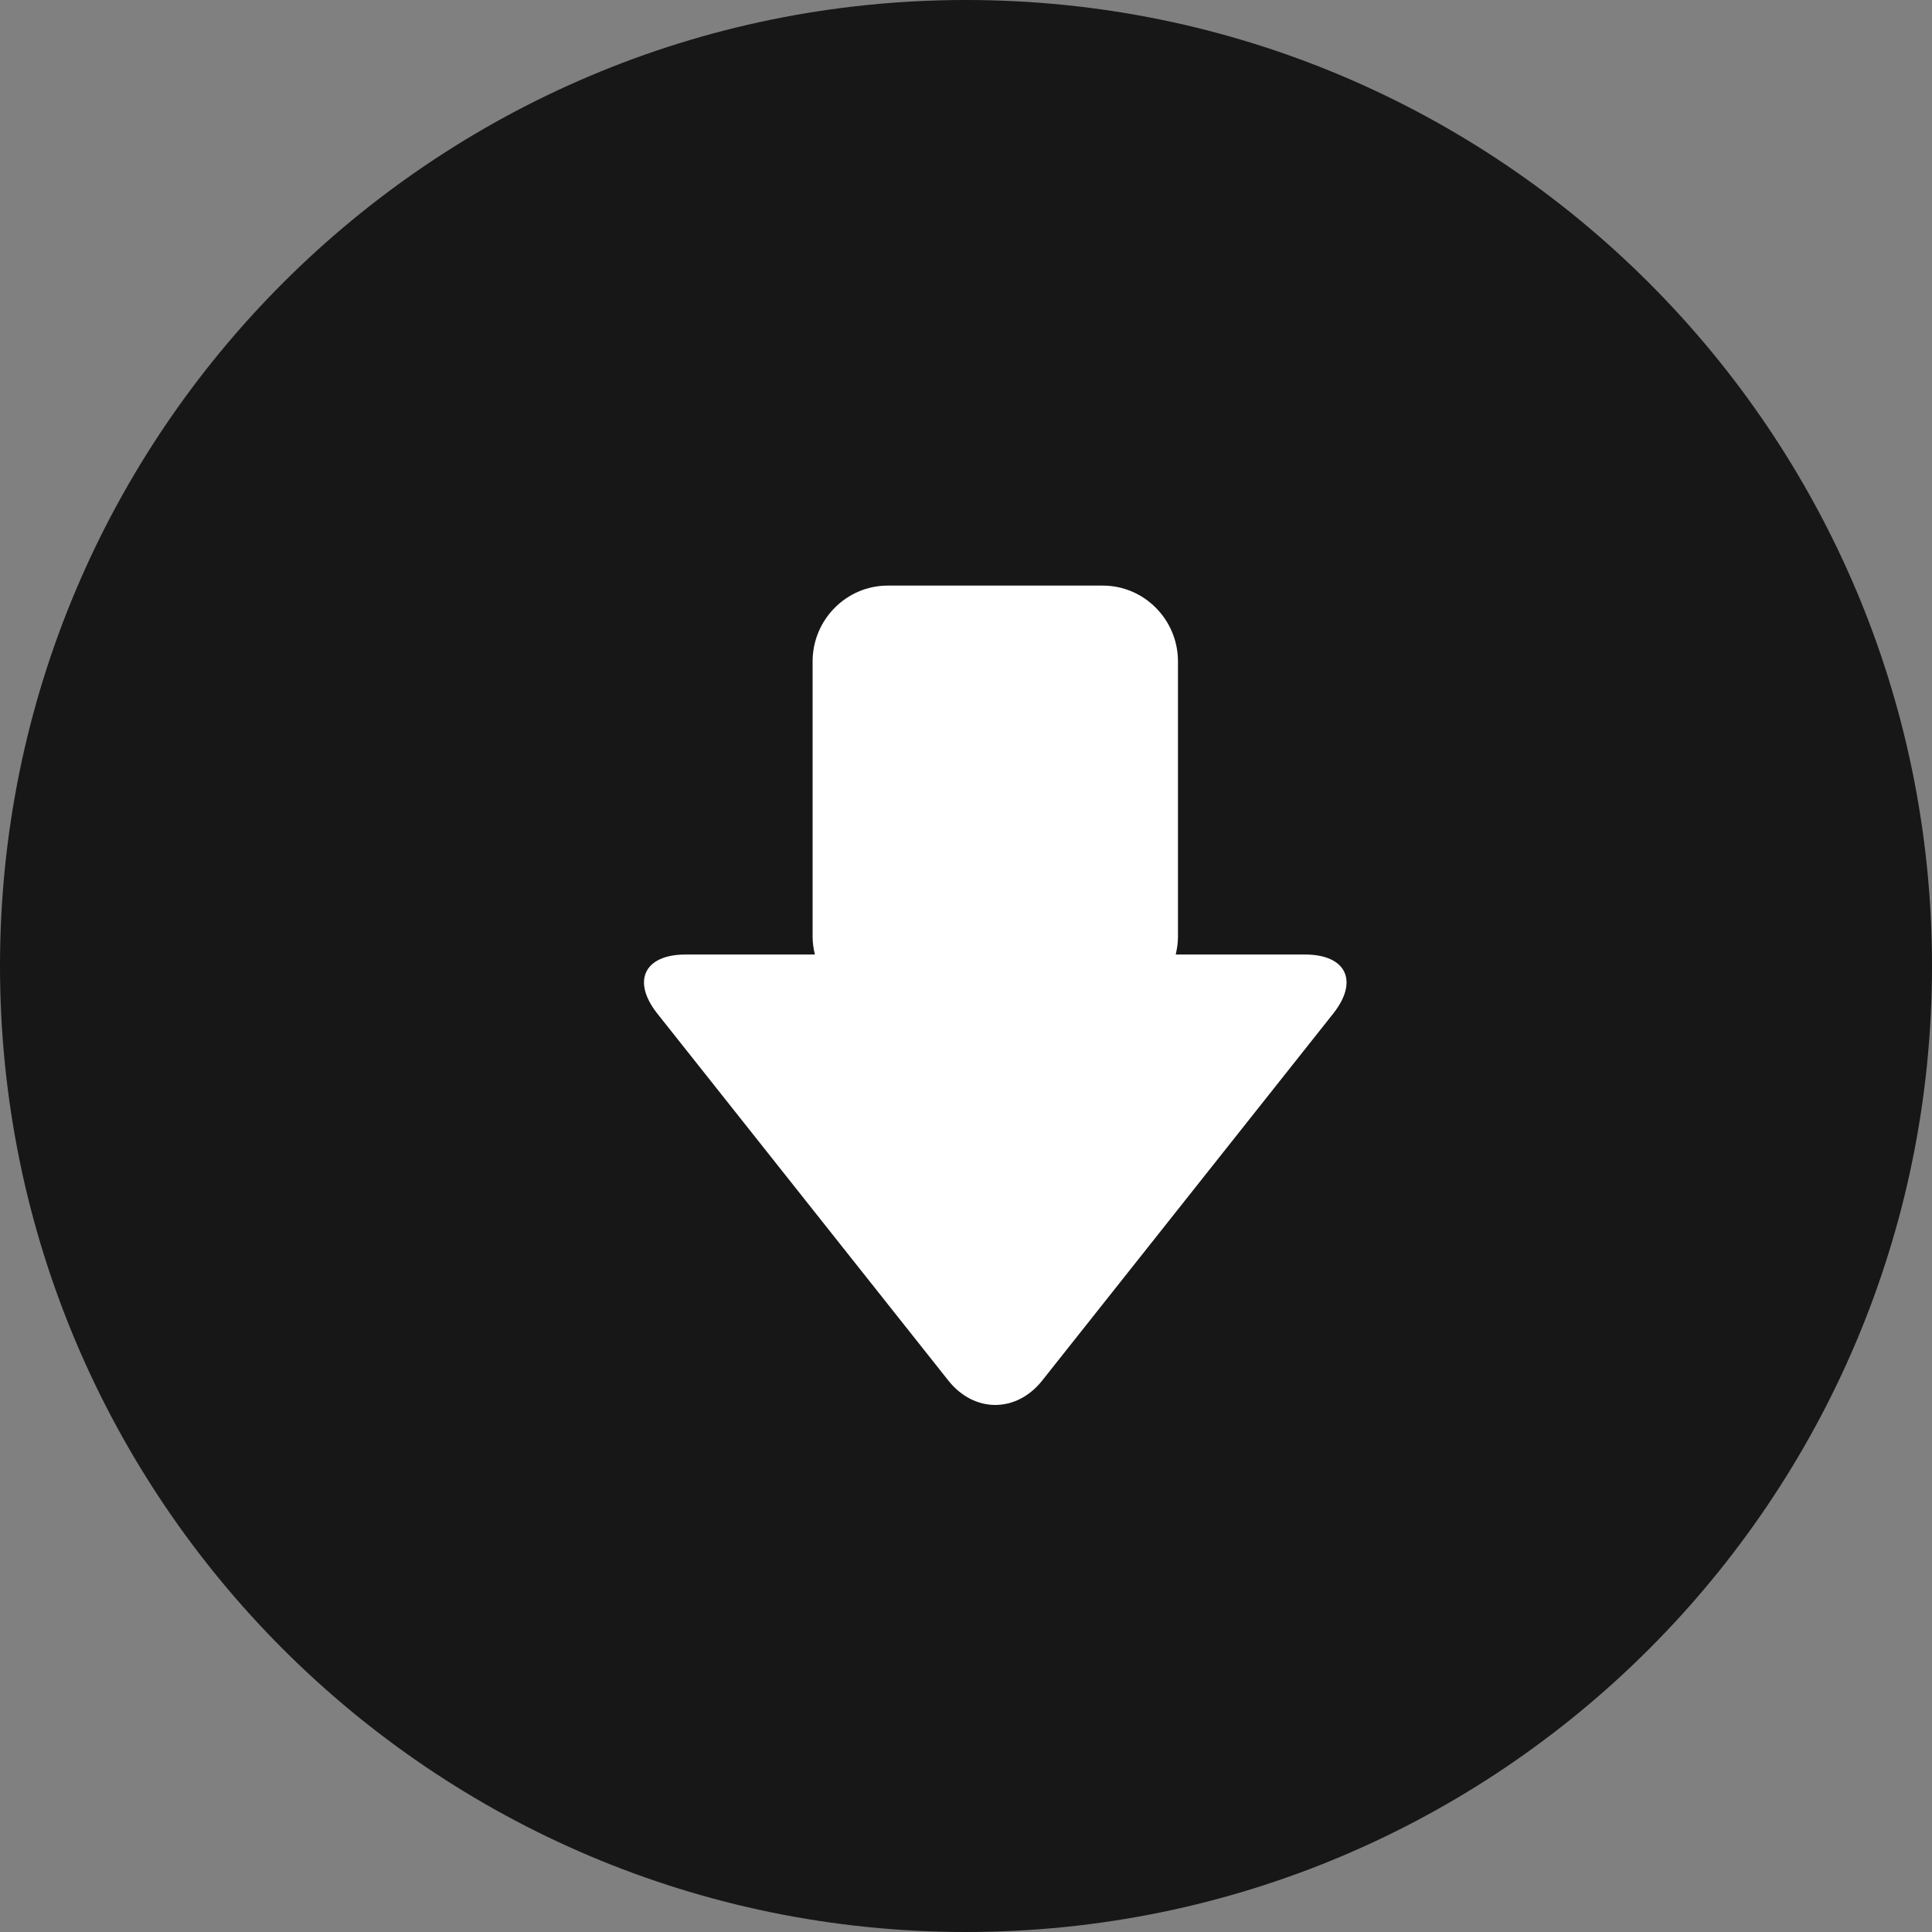
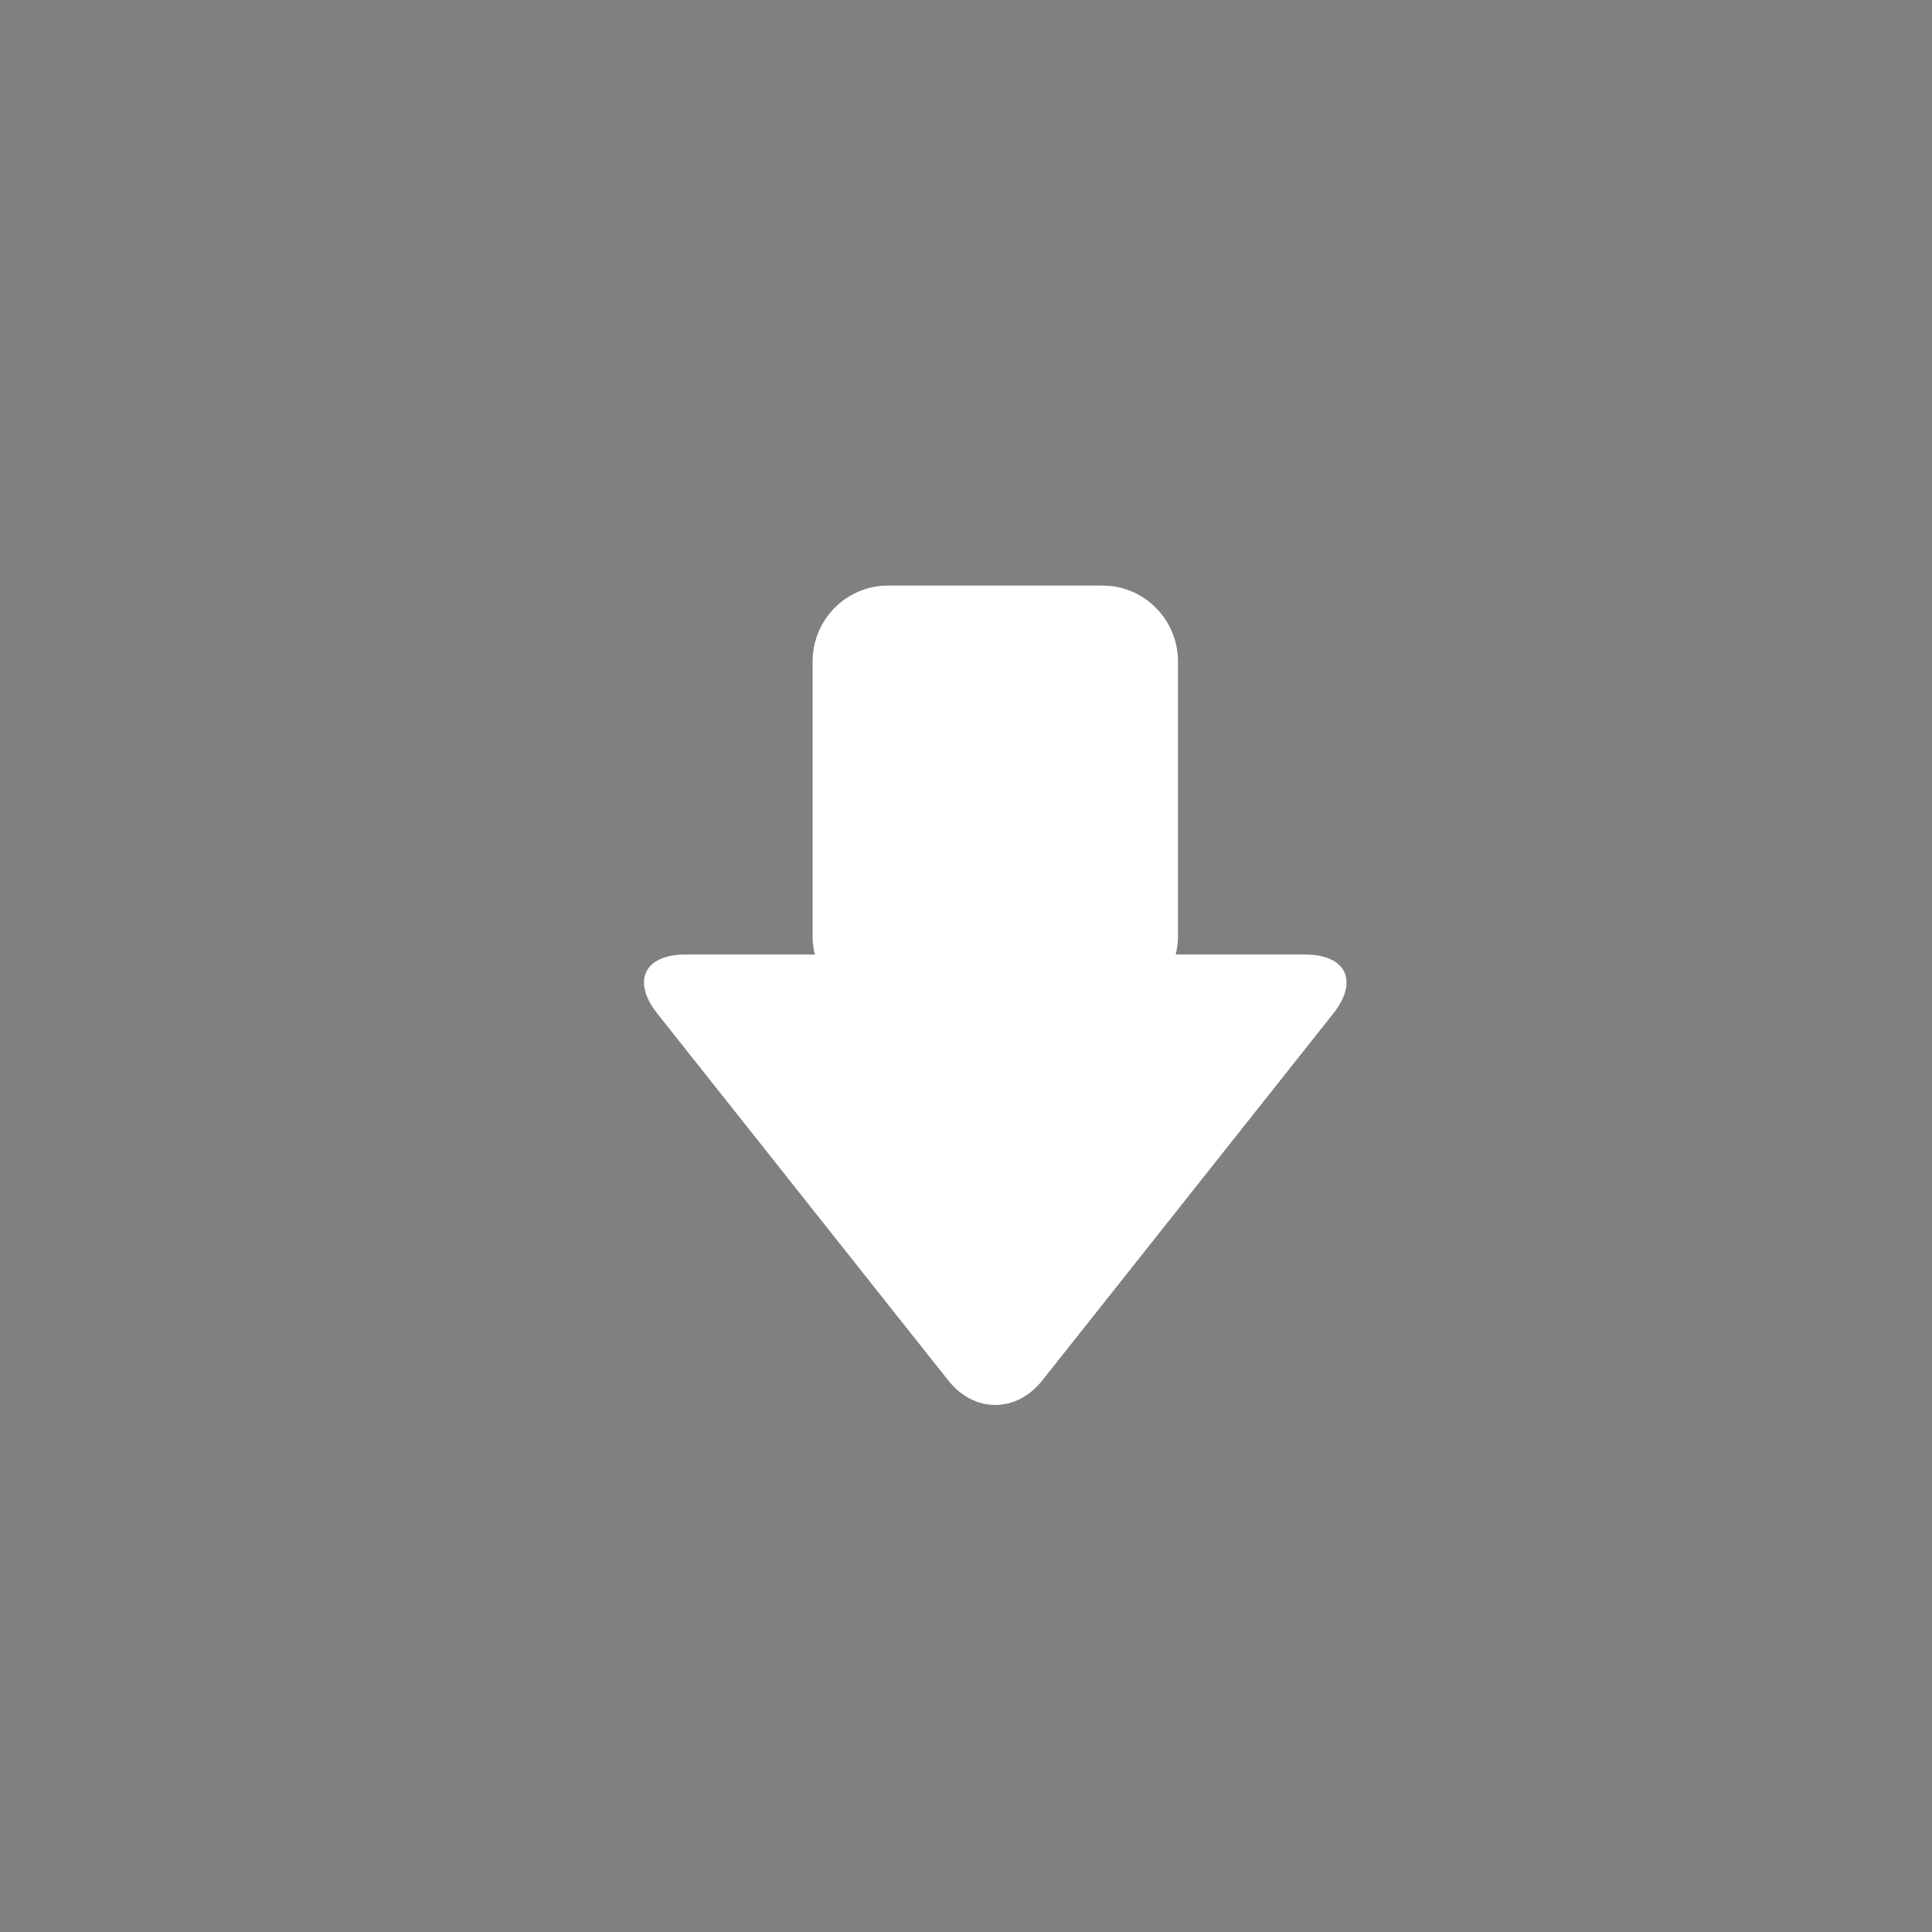
<svg xmlns="http://www.w3.org/2000/svg" width="66px" height="66px">
  <rect width="100%" height="100%" fill="#808080" stroke="none" />
-   <path fill-rule="evenodd" fill="rgb(23, 23, 23)" d="M33.000,-0.000 C51.225,-0.000 66.000,14.775 66.000,33.000 C66.000,51.225 51.225,66.000 33.000,66.000 C14.775,66.000 0.000,51.225 0.000,33.000 C0.000,14.775 14.775,-0.000 33.000,-0.000 Z" />
  <path fill-rule="evenodd" fill="rgb(255, 255, 255)" d="M35.603,47.162 L45.543,34.628 C46.425,33.517 45.992,32.608 44.581,32.608 L40.164,32.608 C40.210,32.413 40.241,32.214 40.241,32.006 L40.241,22.594 C40.241,21.169 39.087,20.005 37.676,20.005 L30.325,20.005 C28.914,20.005 27.760,21.169 27.760,22.594 L27.760,32.006 C27.760,32.214 27.792,32.413 27.838,32.608 L23.419,32.608 C22.008,32.608 21.575,33.517 22.457,34.628 L32.397,47.162 C33.279,48.273 34.721,48.273 35.603,47.162 Z" />
</svg>